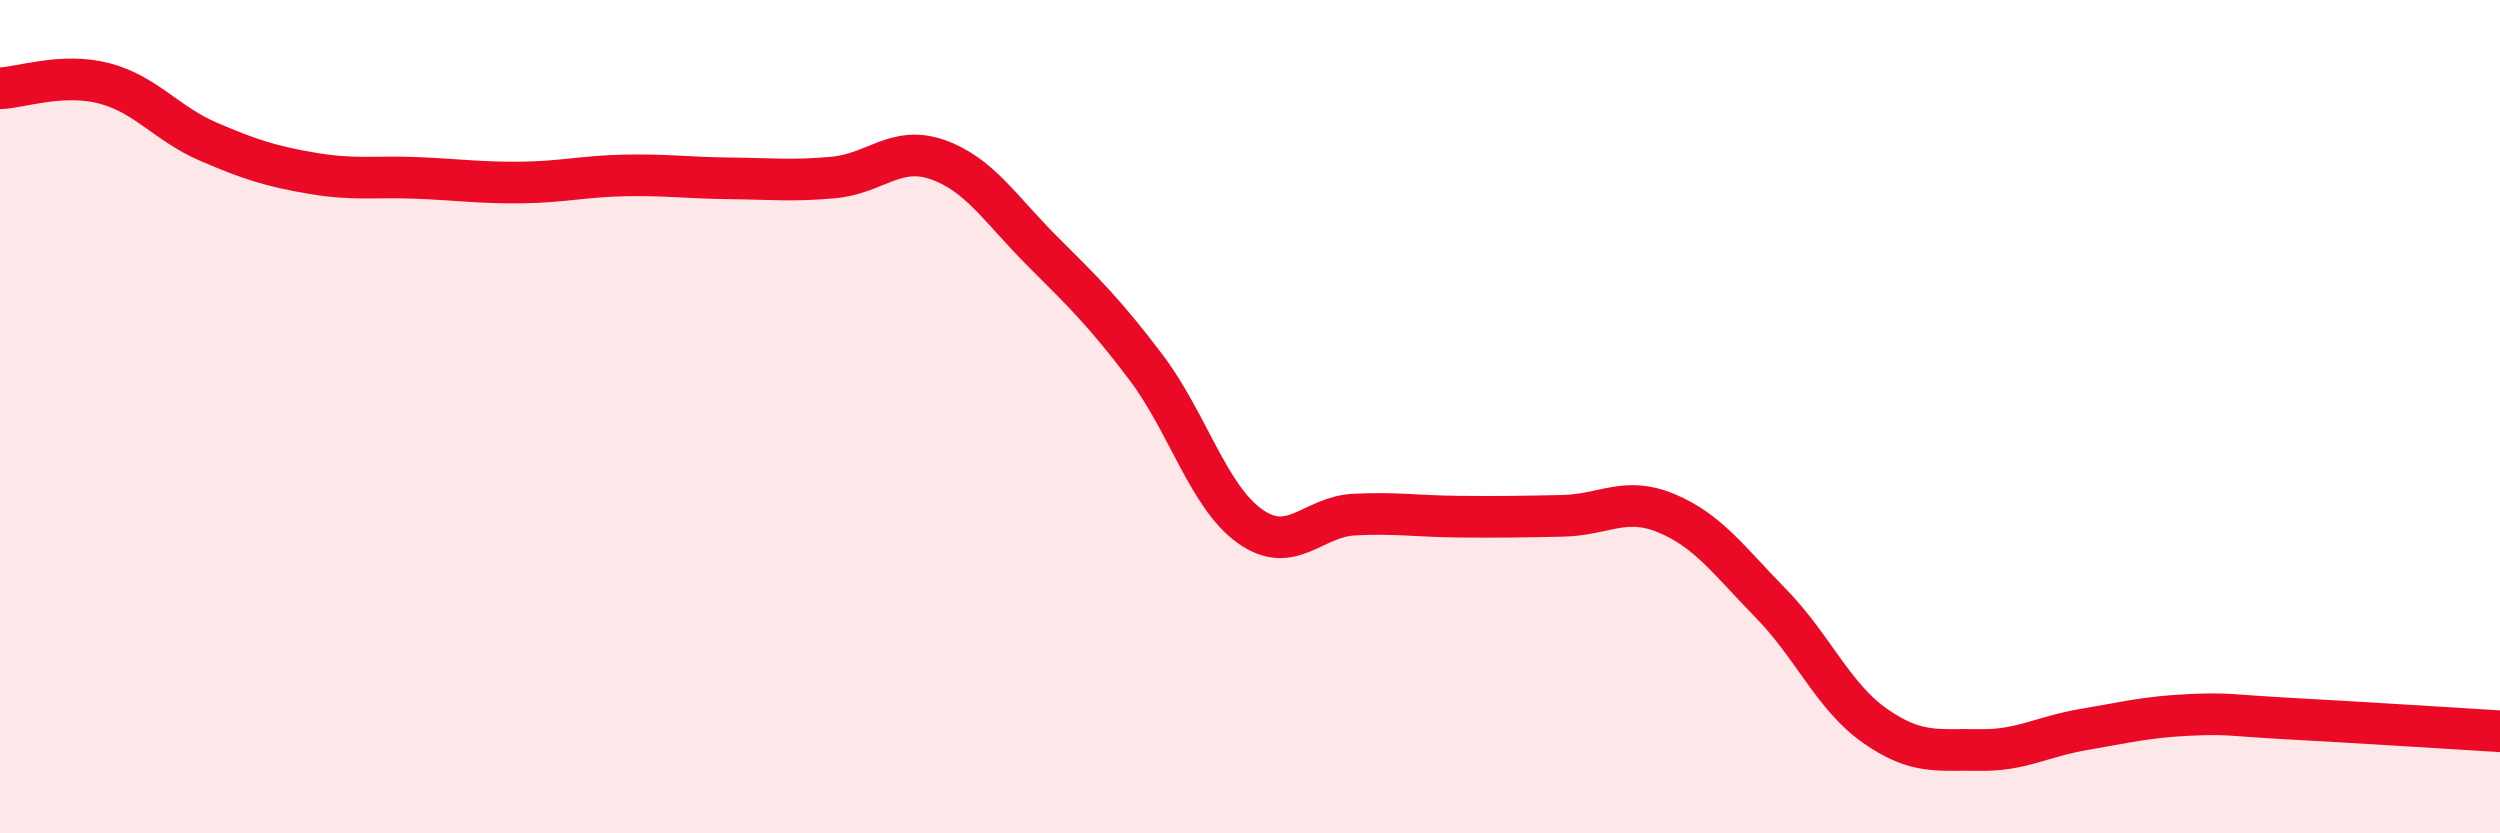
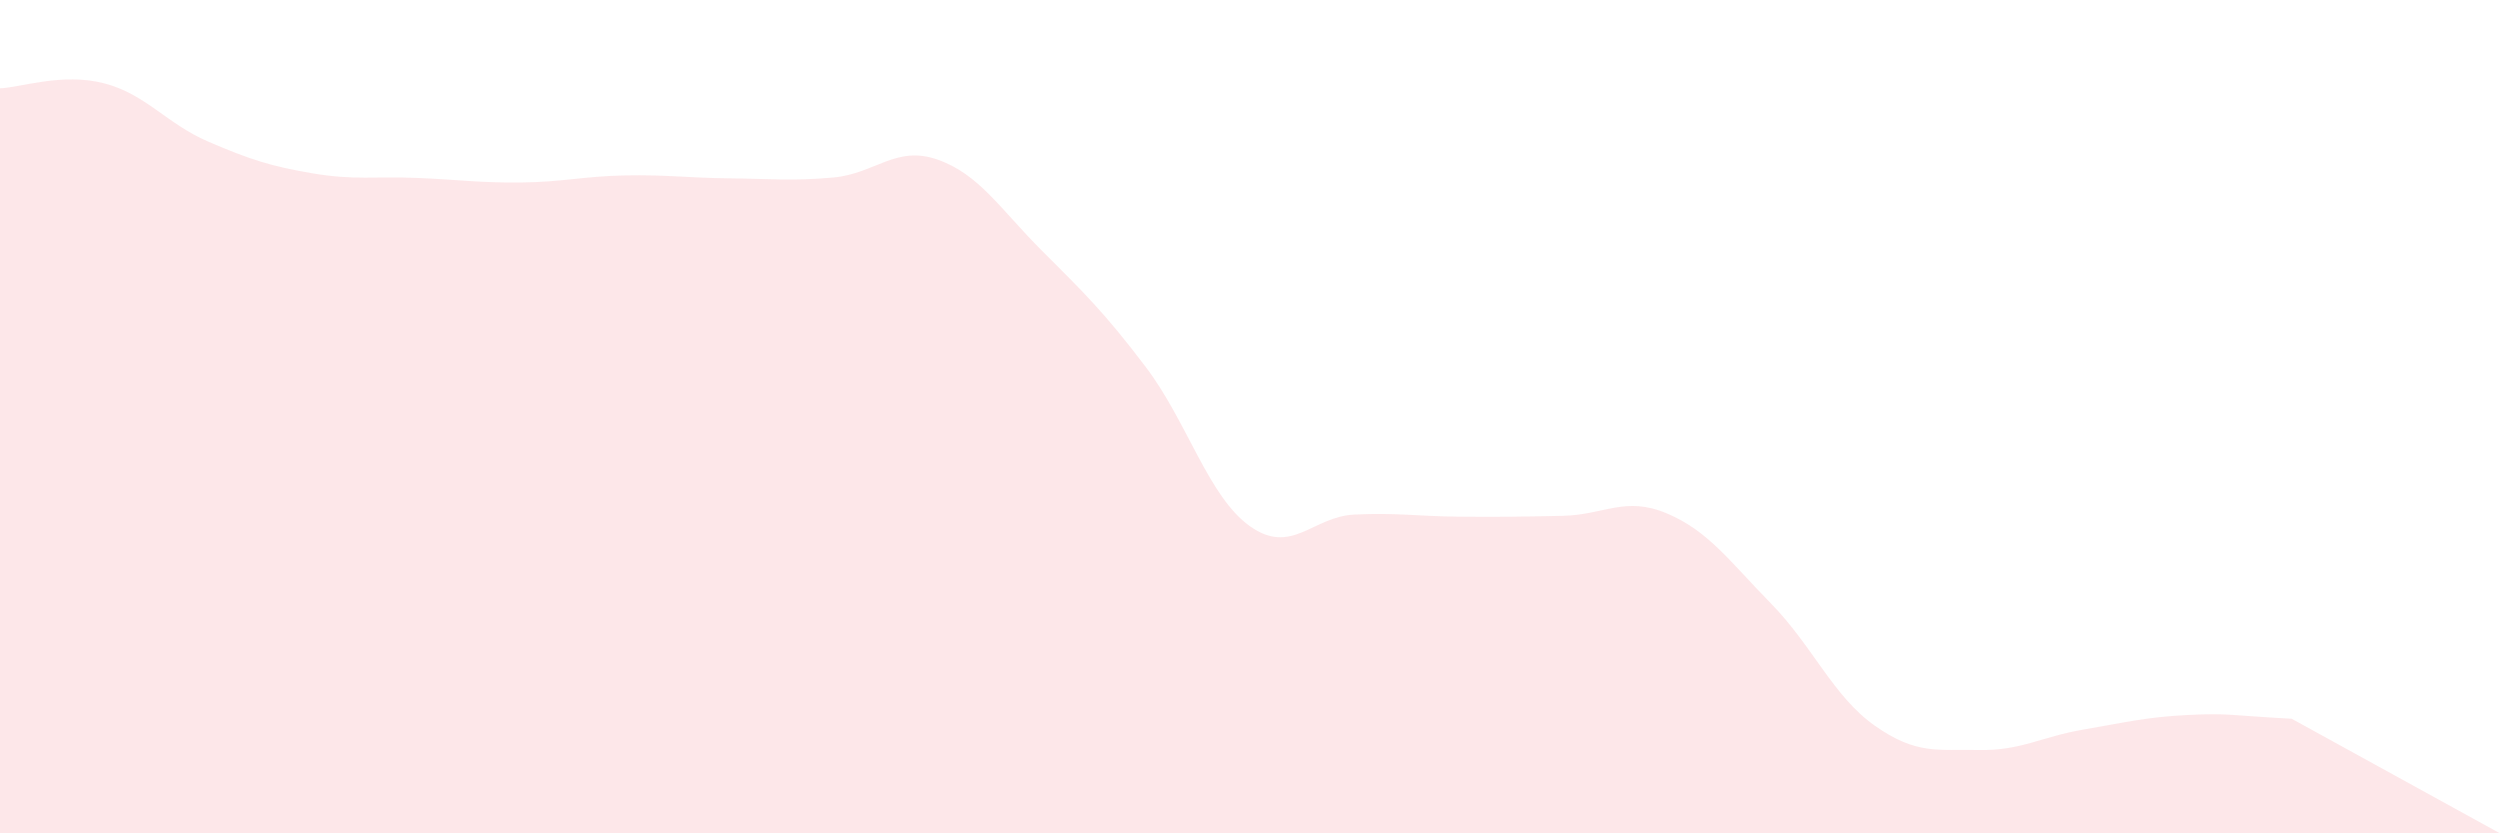
<svg xmlns="http://www.w3.org/2000/svg" width="60" height="20" viewBox="0 0 60 20">
-   <path d="M 0,2.12 C 0.5,2.1 1.5,1.74 2.5,2 C 3.5,2.26 4,2.97 5,3.4 C 6,3.83 6.5,3.99 7.5,4.16 C 8.5,4.33 9,4.23 10,4.27 C 11,4.31 11.5,4.39 12.5,4.38 C 13.5,4.37 14,4.23 15,4.21 C 16,4.19 16.5,4.27 17.5,4.28 C 18.5,4.29 19,4.35 20,4.26 C 21,4.17 21.5,3.48 22.5,3.83 C 23.5,4.18 24,5.01 25,6.01 C 26,7.01 26.5,7.49 27.5,8.81 C 28.5,10.13 29,11.92 30,12.63 C 31,13.34 31.5,12.4 32.5,12.35 C 33.5,12.3 34,12.39 35,12.4 C 36,12.41 36.5,12.4 37.5,12.38 C 38.5,12.36 39,11.9 40,12.32 C 41,12.74 41.5,13.46 42.5,14.48 C 43.5,15.5 44,16.72 45,17.42 C 46,18.12 46.5,17.98 47.5,18 C 48.5,18.02 49,17.68 50,17.51 C 51,17.34 51.5,17.21 52.5,17.16 C 53.5,17.11 53.5,17.17 55,17.25 C 56.5,17.33 59,17.49 60,17.55L60 20L0 20Z" fill="#EB0A25" opacity="0.1" stroke-linecap="round" stroke-linejoin="round" />
-   <path d="M 0,2.12 C 0.5,2.1 1.5,1.74 2.5,2 C 3.5,2.26 4,2.97 5,3.4 C 6,3.83 6.5,3.99 7.5,4.16 C 8.5,4.33 9,4.23 10,4.27 C 11,4.31 11.5,4.39 12.5,4.38 C 13.5,4.37 14,4.23 15,4.21 C 16,4.19 16.5,4.27 17.5,4.28 C 18.5,4.29 19,4.35 20,4.26 C 21,4.17 21.5,3.48 22.5,3.83 C 23.5,4.18 24,5.01 25,6.01 C 26,7.01 26.5,7.49 27.5,8.81 C 28.5,10.13 29,11.92 30,12.63 C 31,13.34 31.5,12.4 32.5,12.35 C 33.5,12.3 34,12.39 35,12.4 C 36,12.41 36.5,12.4 37.5,12.38 C 38.5,12.36 39,11.9 40,12.32 C 41,12.74 41.5,13.46 42.5,14.48 C 43.5,15.5 44,16.72 45,17.42 C 46,18.12 46.5,17.98 47.5,18 C 48.5,18.02 49,17.68 50,17.51 C 51,17.34 51.5,17.21 52.5,17.16 C 53.5,17.11 53.5,17.17 55,17.25 C 56.5,17.33 59,17.49 60,17.55" stroke="#EB0A25" stroke-width="1" fill="none" stroke-linecap="round" stroke-linejoin="round" />
+   <path d="M 0,2.12 C 0.5,2.1 1.5,1.74 2.5,2 C 3.5,2.26 4,2.97 5,3.4 C 6,3.83 6.5,3.99 7.5,4.16 C 8.5,4.33 9,4.23 10,4.27 C 11,4.31 11.5,4.39 12.5,4.38 C 13.5,4.37 14,4.23 15,4.21 C 16,4.19 16.5,4.27 17.5,4.28 C 18.5,4.29 19,4.35 20,4.26 C 21,4.17 21.5,3.48 22.5,3.83 C 23.5,4.18 24,5.01 25,6.01 C 26,7.01 26.5,7.49 27.5,8.81 C 28.5,10.13 29,11.92 30,12.63 C 31,13.34 31.5,12.4 32.5,12.35 C 33.5,12.3 34,12.39 35,12.4 C 36,12.41 36.5,12.4 37.5,12.38 C 38.5,12.36 39,11.9 40,12.32 C 41,12.74 41.5,13.46 42.5,14.48 C 43.5,15.5 44,16.72 45,17.42 C 46,18.12 46.5,17.98 47.5,18 C 48.5,18.02 49,17.68 50,17.51 C 51,17.34 51.5,17.21 52.5,17.16 C 53.5,17.11 53.5,17.17 55,17.25 L60 20L0 20Z" fill="#EB0A25" opacity="0.1" stroke-linecap="round" stroke-linejoin="round" />
</svg>